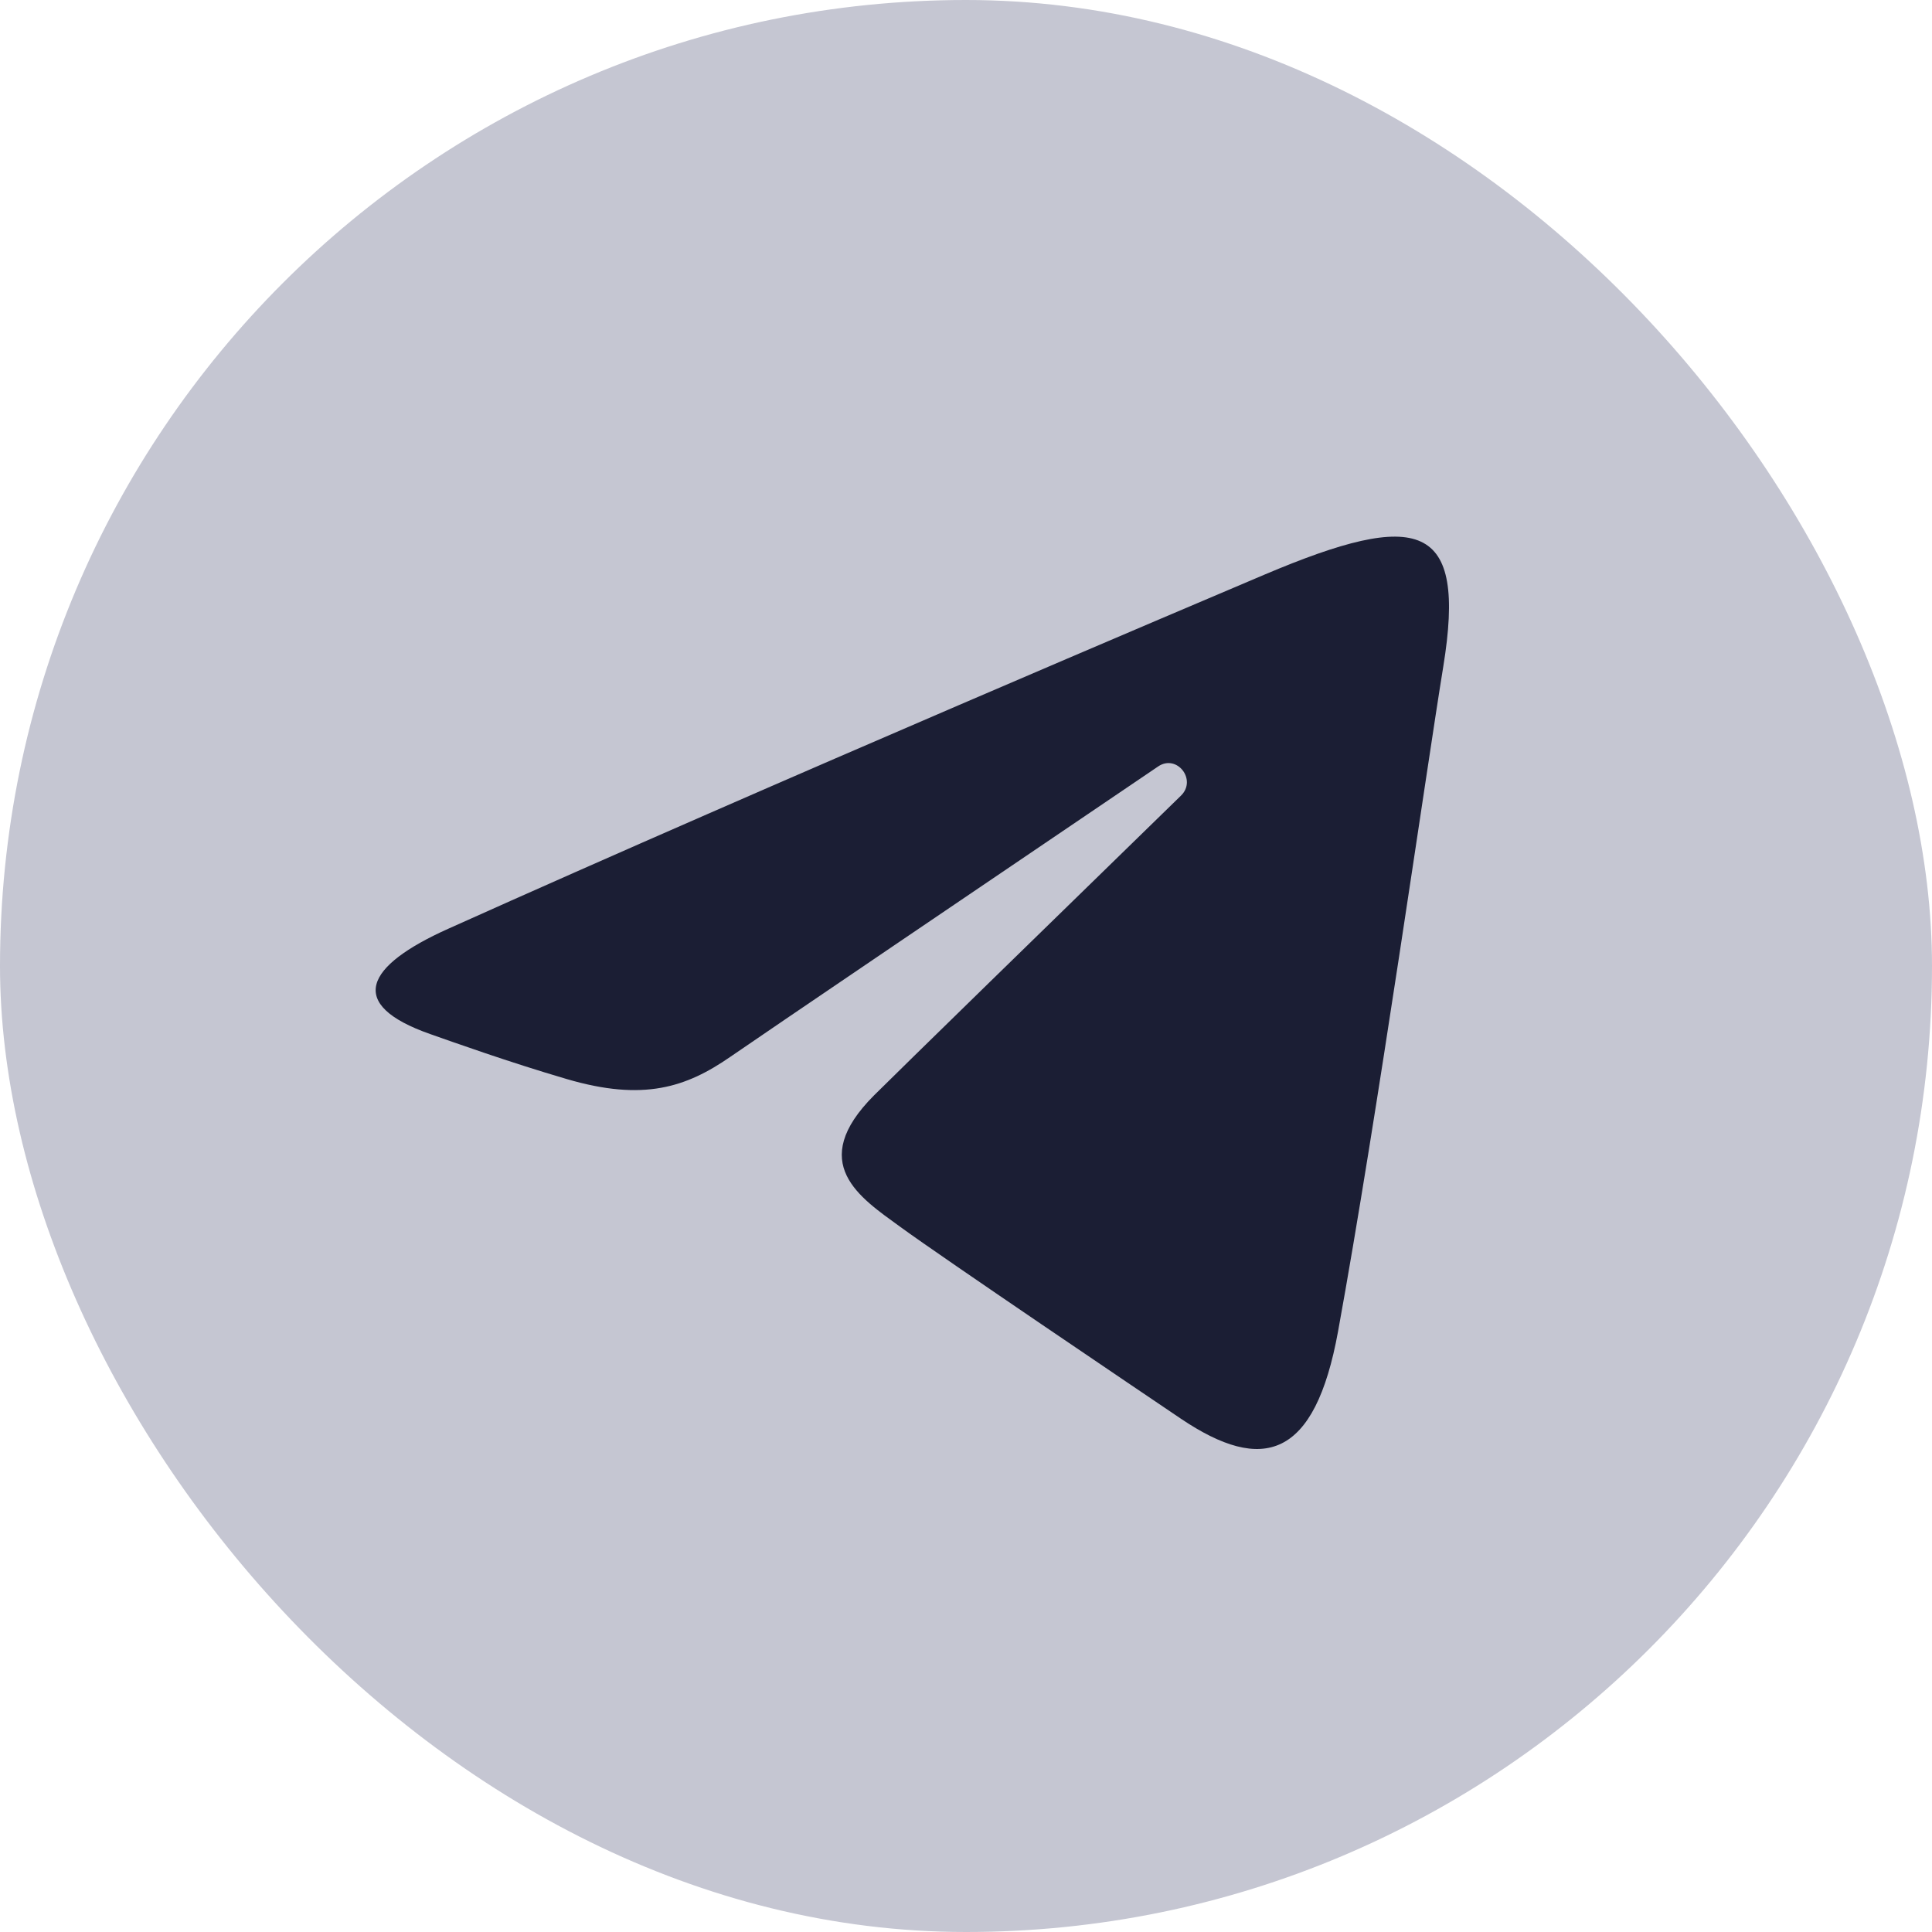
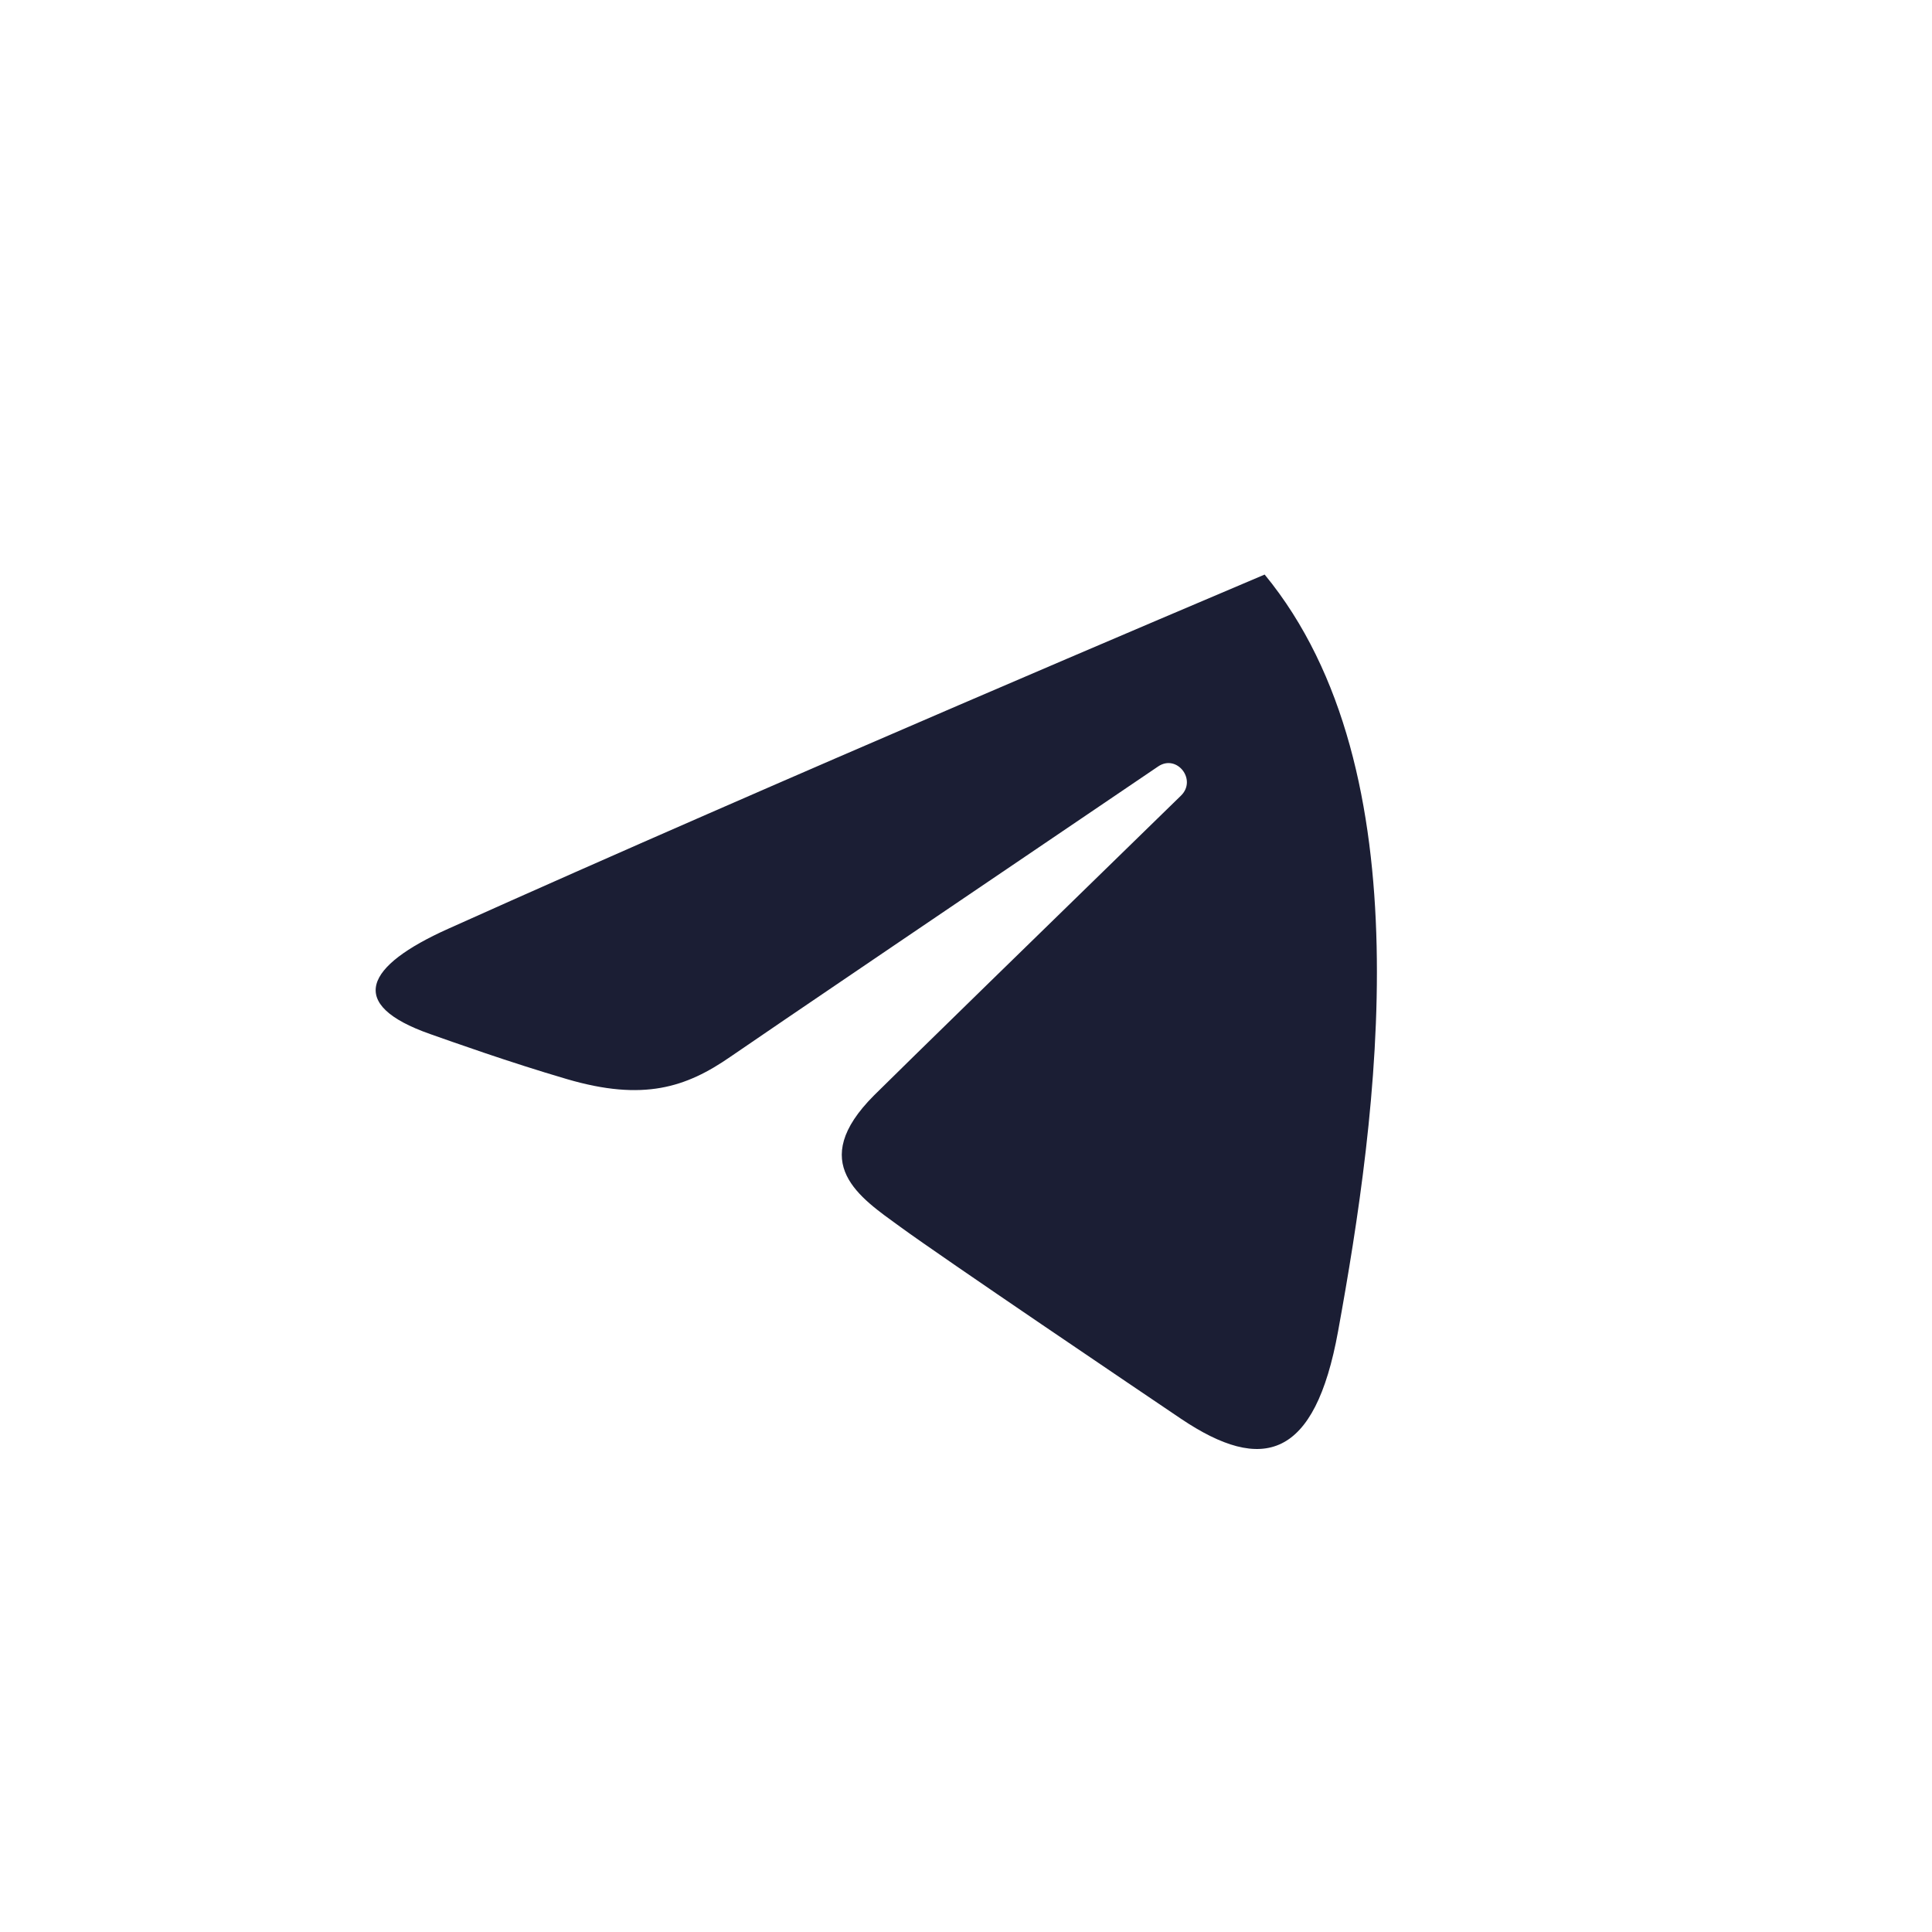
<svg xmlns="http://www.w3.org/2000/svg" width="36" height="36" viewBox="0 0 36 36" fill="none">
-   <rect width="36" height="36" rx="18" fill="#C5C6D2" />
-   <path d="M8.348 17.308C14.502 14.543 22.466 11.173 23.565 10.706C26.449 9.485 27.334 9.719 26.893 12.423C26.576 14.367 25.662 20.802 24.933 24.807C24.501 27.182 23.531 27.463 22.005 26.436C21.272 25.941 17.569 23.441 16.766 22.854C16.032 22.319 15.021 21.676 16.289 20.408C16.741 19.957 19.7 17.071 22.006 14.825C22.308 14.53 21.929 14.045 21.58 14.282C18.472 16.387 14.163 19.308 13.615 19.688C12.786 20.263 11.99 20.526 10.562 20.107C9.483 19.791 8.428 19.413 8.018 19.269C6.438 18.715 6.813 17.997 8.348 17.308Z" fill="#1B1E34" />
+   <path d="M8.348 17.308C14.502 14.543 22.466 11.173 23.565 10.706C26.576 14.367 25.662 20.802 24.933 24.807C24.501 27.182 23.531 27.463 22.005 26.436C21.272 25.941 17.569 23.441 16.766 22.854C16.032 22.319 15.021 21.676 16.289 20.408C16.741 19.957 19.7 17.071 22.006 14.825C22.308 14.53 21.929 14.045 21.58 14.282C18.472 16.387 14.163 19.308 13.615 19.688C12.786 20.263 11.99 20.526 10.562 20.107C9.483 19.791 8.428 19.413 8.018 19.269C6.438 18.715 6.813 17.997 8.348 17.308Z" fill="#1B1E34" />
</svg>